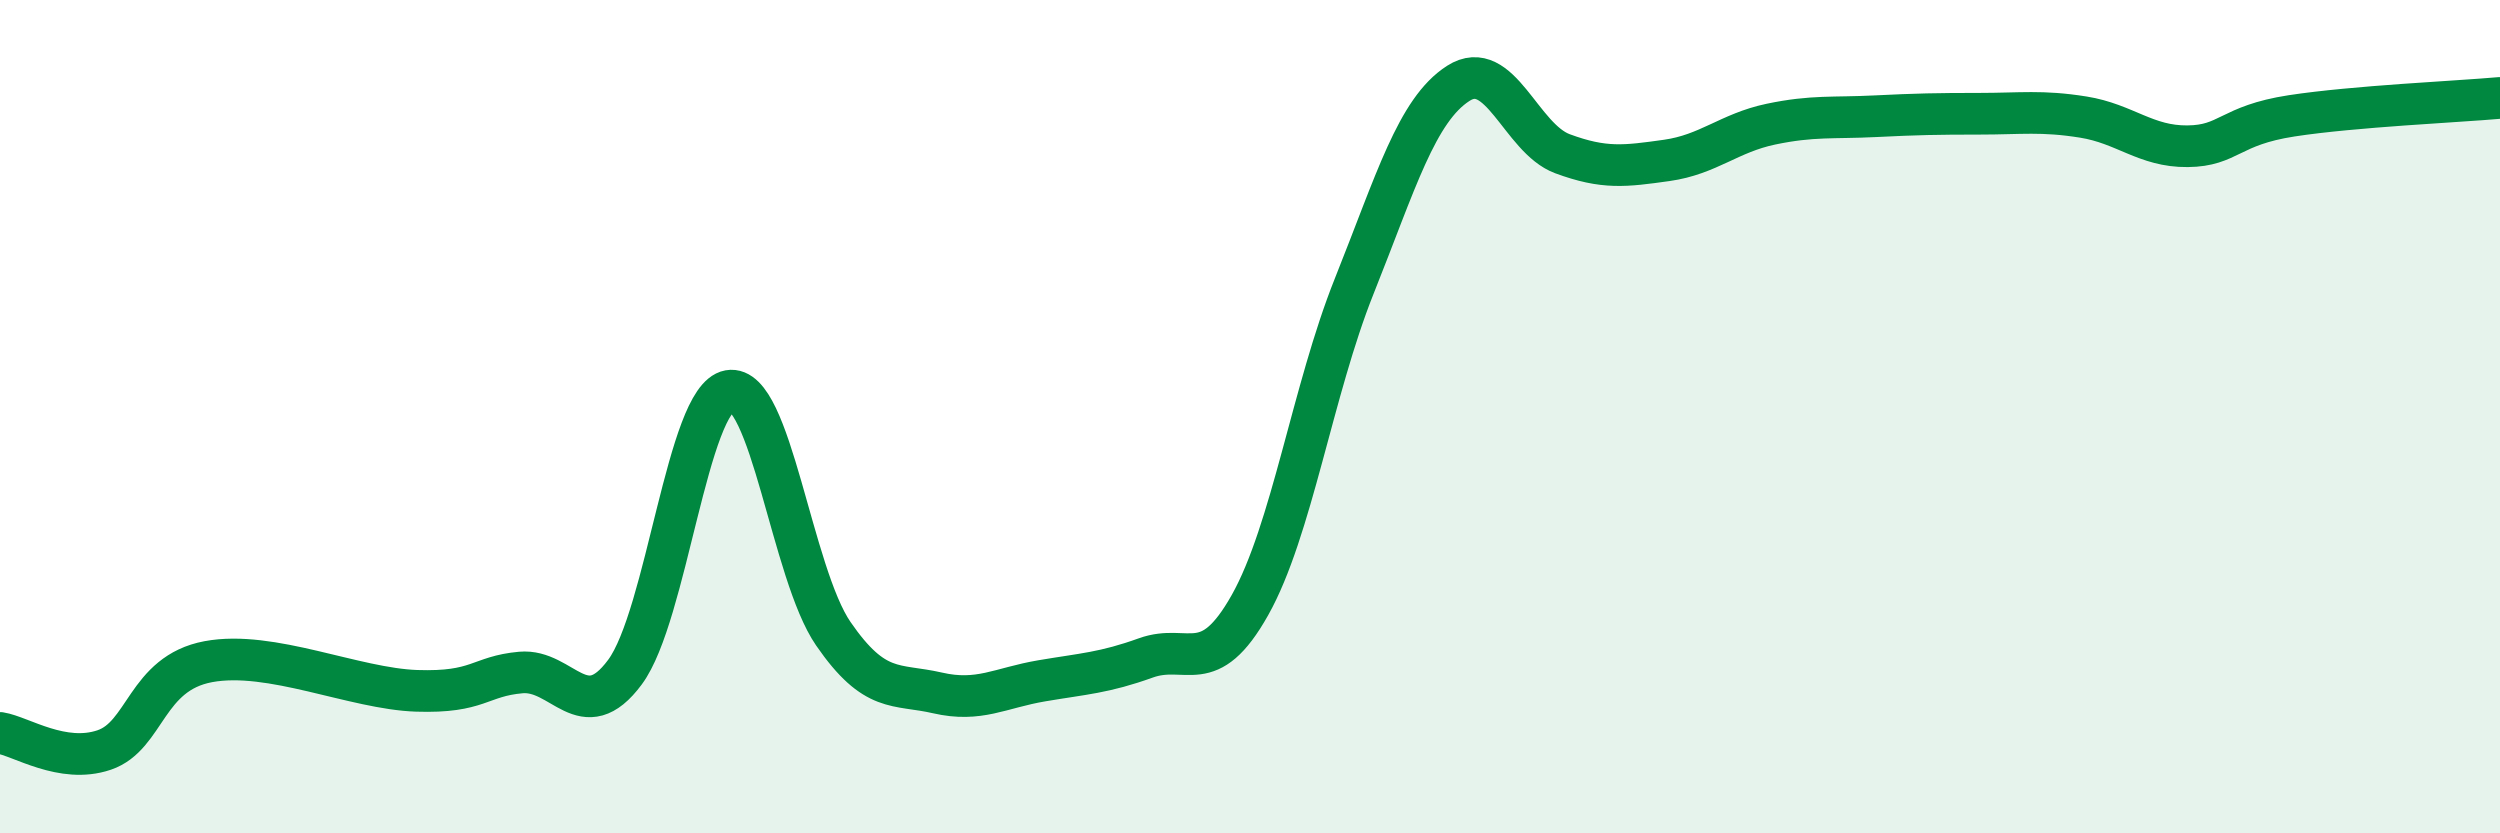
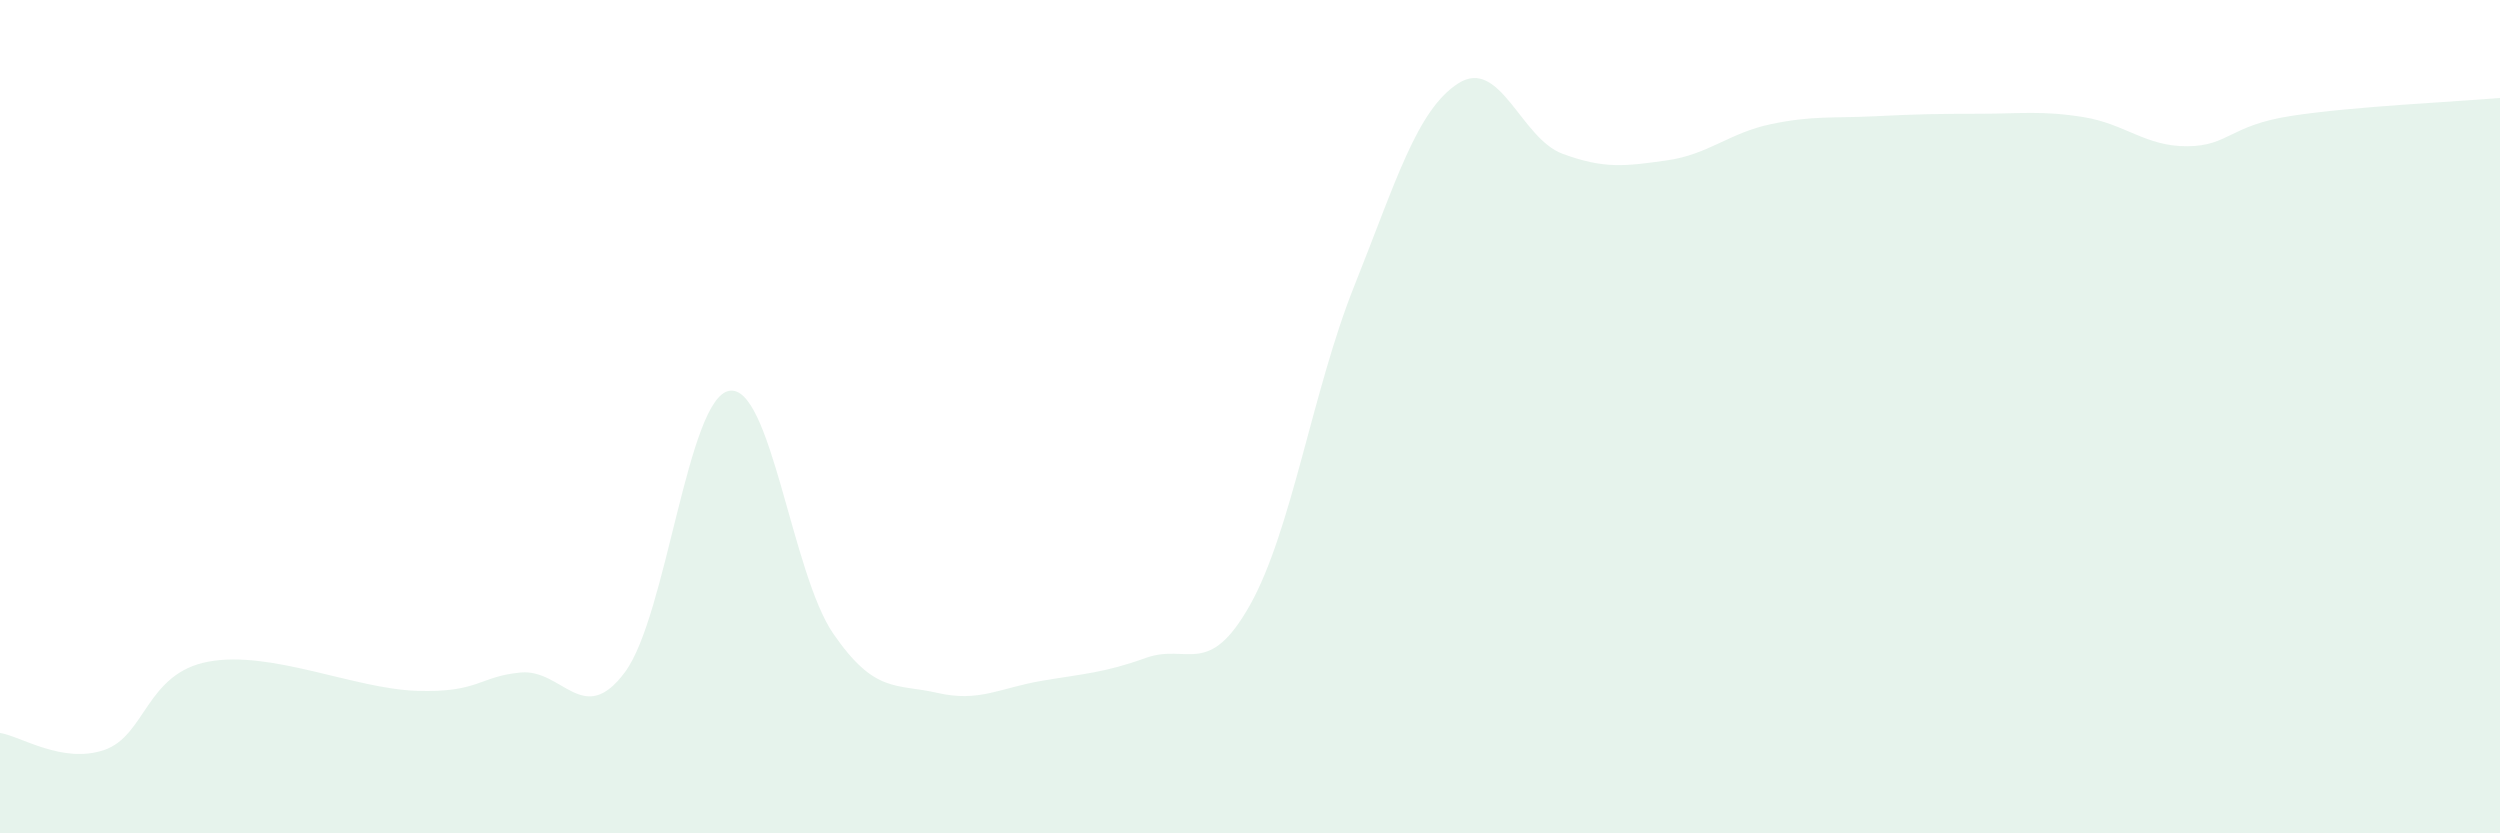
<svg xmlns="http://www.w3.org/2000/svg" width="60" height="20" viewBox="0 0 60 20">
  <path d="M 0,17.59 C 0.5,17.67 1.5,18.34 2.5,18 C 3.5,17.66 3.5,16.16 5,15.88 C 6.5,15.6 8.5,16.53 10,16.58 C 11.5,16.63 11.5,16.23 12.5,16.14 C 13.5,16.05 14,17.48 15,16.13 C 16,14.78 16.5,9.56 17.5,9.38 C 18.5,9.2 19,13.76 20,15.21 C 21,16.66 21.5,16.4 22.5,16.63 C 23.5,16.86 24,16.51 25,16.34 C 26,16.17 26.5,16.15 27.5,15.79 C 28.5,15.43 29,16.3 30,14.52 C 31,12.74 31.5,9.37 32.5,6.87 C 33.5,4.37 34,2.64 35,2 C 36,1.36 36.5,3.32 37.5,3.69 C 38.5,4.06 39,3.99 40,3.85 C 41,3.71 41.5,3.19 42.5,2.98 C 43.5,2.77 44,2.84 45,2.79 C 46,2.74 46.5,2.73 47.5,2.73 C 48.5,2.73 49,2.65 50,2.81 C 51,2.97 51.5,3.52 52.5,3.51 C 53.5,3.5 53.5,3.01 55,2.78 C 56.5,2.55 59,2.44 60,2.35L60 20L0 20Z" fill="#008740" opacity="0.1" stroke-linecap="round" stroke-linejoin="round" />
-   <path d="M 0,17.59 C 0.5,17.67 1.5,18.34 2.5,18 C 3.5,17.66 3.5,16.16 5,15.88 C 6.5,15.6 8.5,16.53 10,16.58 C 11.5,16.63 11.5,16.23 12.5,16.14 C 13.5,16.05 14,17.48 15,16.13 C 16,14.78 16.5,9.56 17.5,9.38 C 18.5,9.2 19,13.76 20,15.21 C 21,16.66 21.5,16.4 22.5,16.63 C 23.5,16.86 24,16.51 25,16.34 C 26,16.17 26.5,16.15 27.5,15.79 C 28.5,15.43 29,16.3 30,14.52 C 31,12.74 31.5,9.37 32.5,6.87 C 33.5,4.37 34,2.64 35,2 C 36,1.36 36.5,3.32 37.5,3.69 C 38.5,4.06 39,3.99 40,3.85 C 41,3.71 41.5,3.19 42.5,2.98 C 43.5,2.77 44,2.84 45,2.79 C 46,2.74 46.5,2.73 47.5,2.73 C 48.5,2.73 49,2.65 50,2.81 C 51,2.97 51.5,3.52 52.5,3.51 C 53.5,3.5 53.5,3.01 55,2.78 C 56.5,2.55 59,2.44 60,2.35" stroke="#008740" stroke-width="1" fill="none" stroke-linecap="round" stroke-linejoin="round" />
</svg>